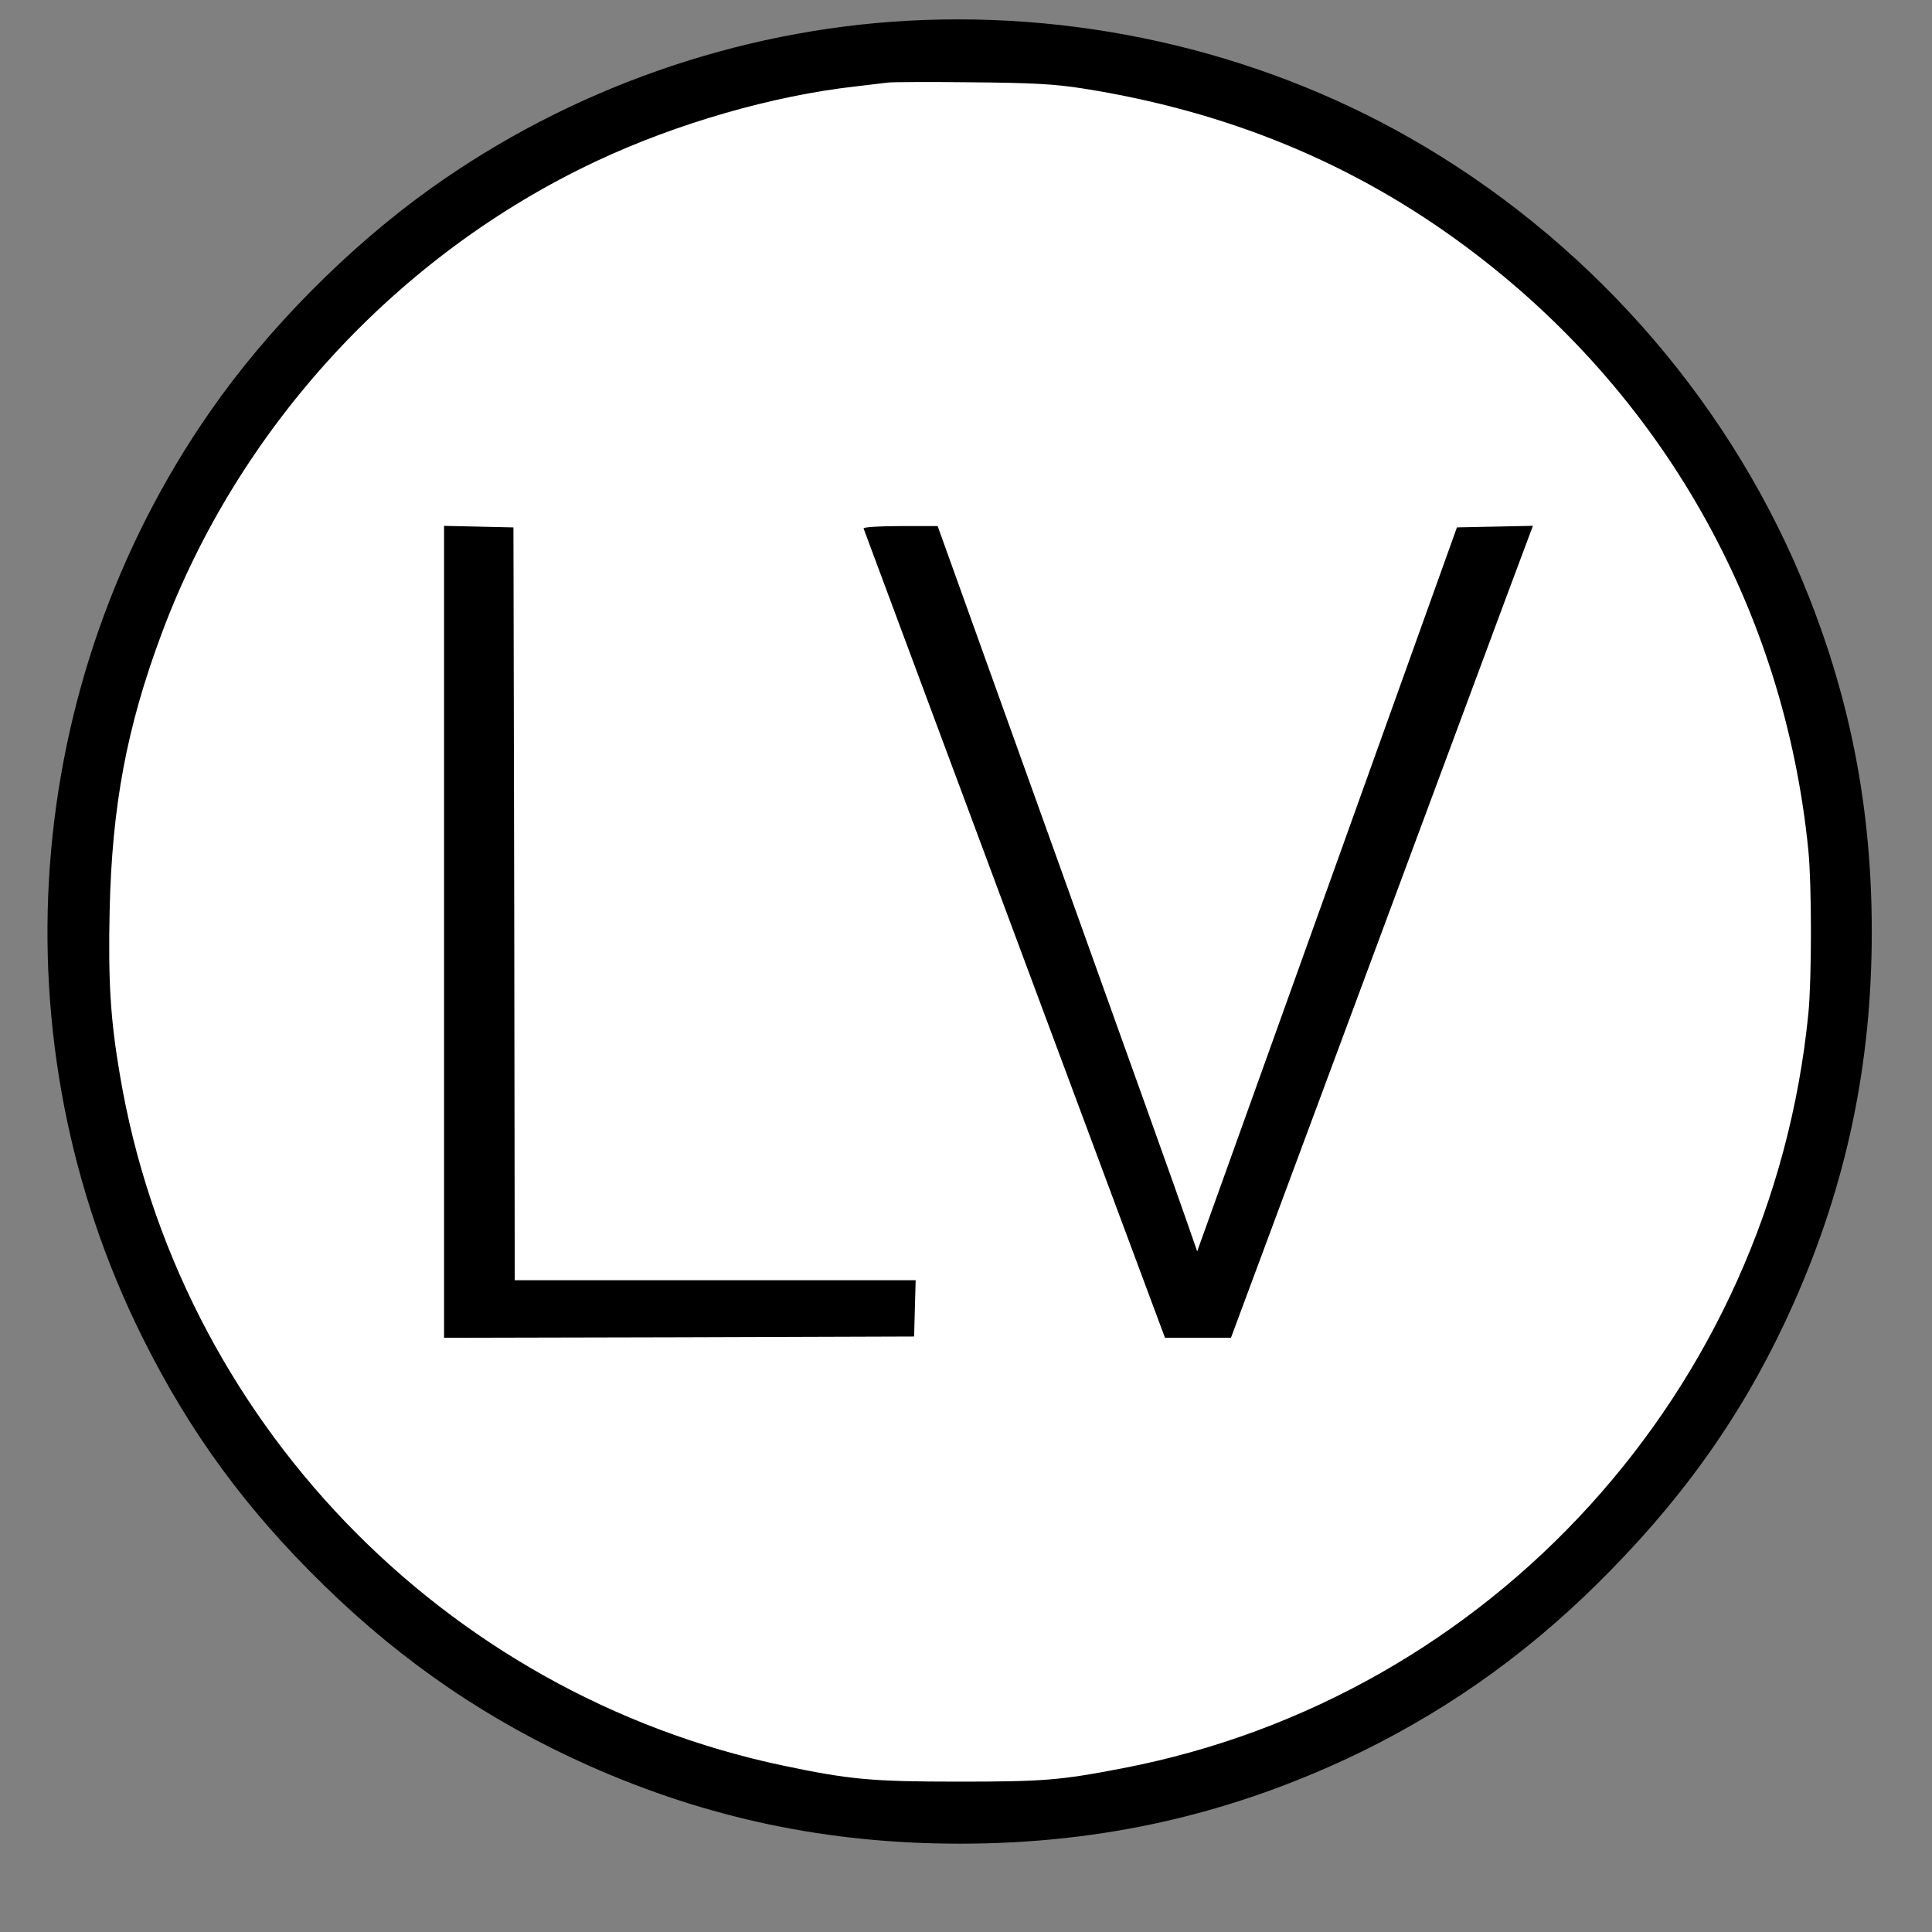
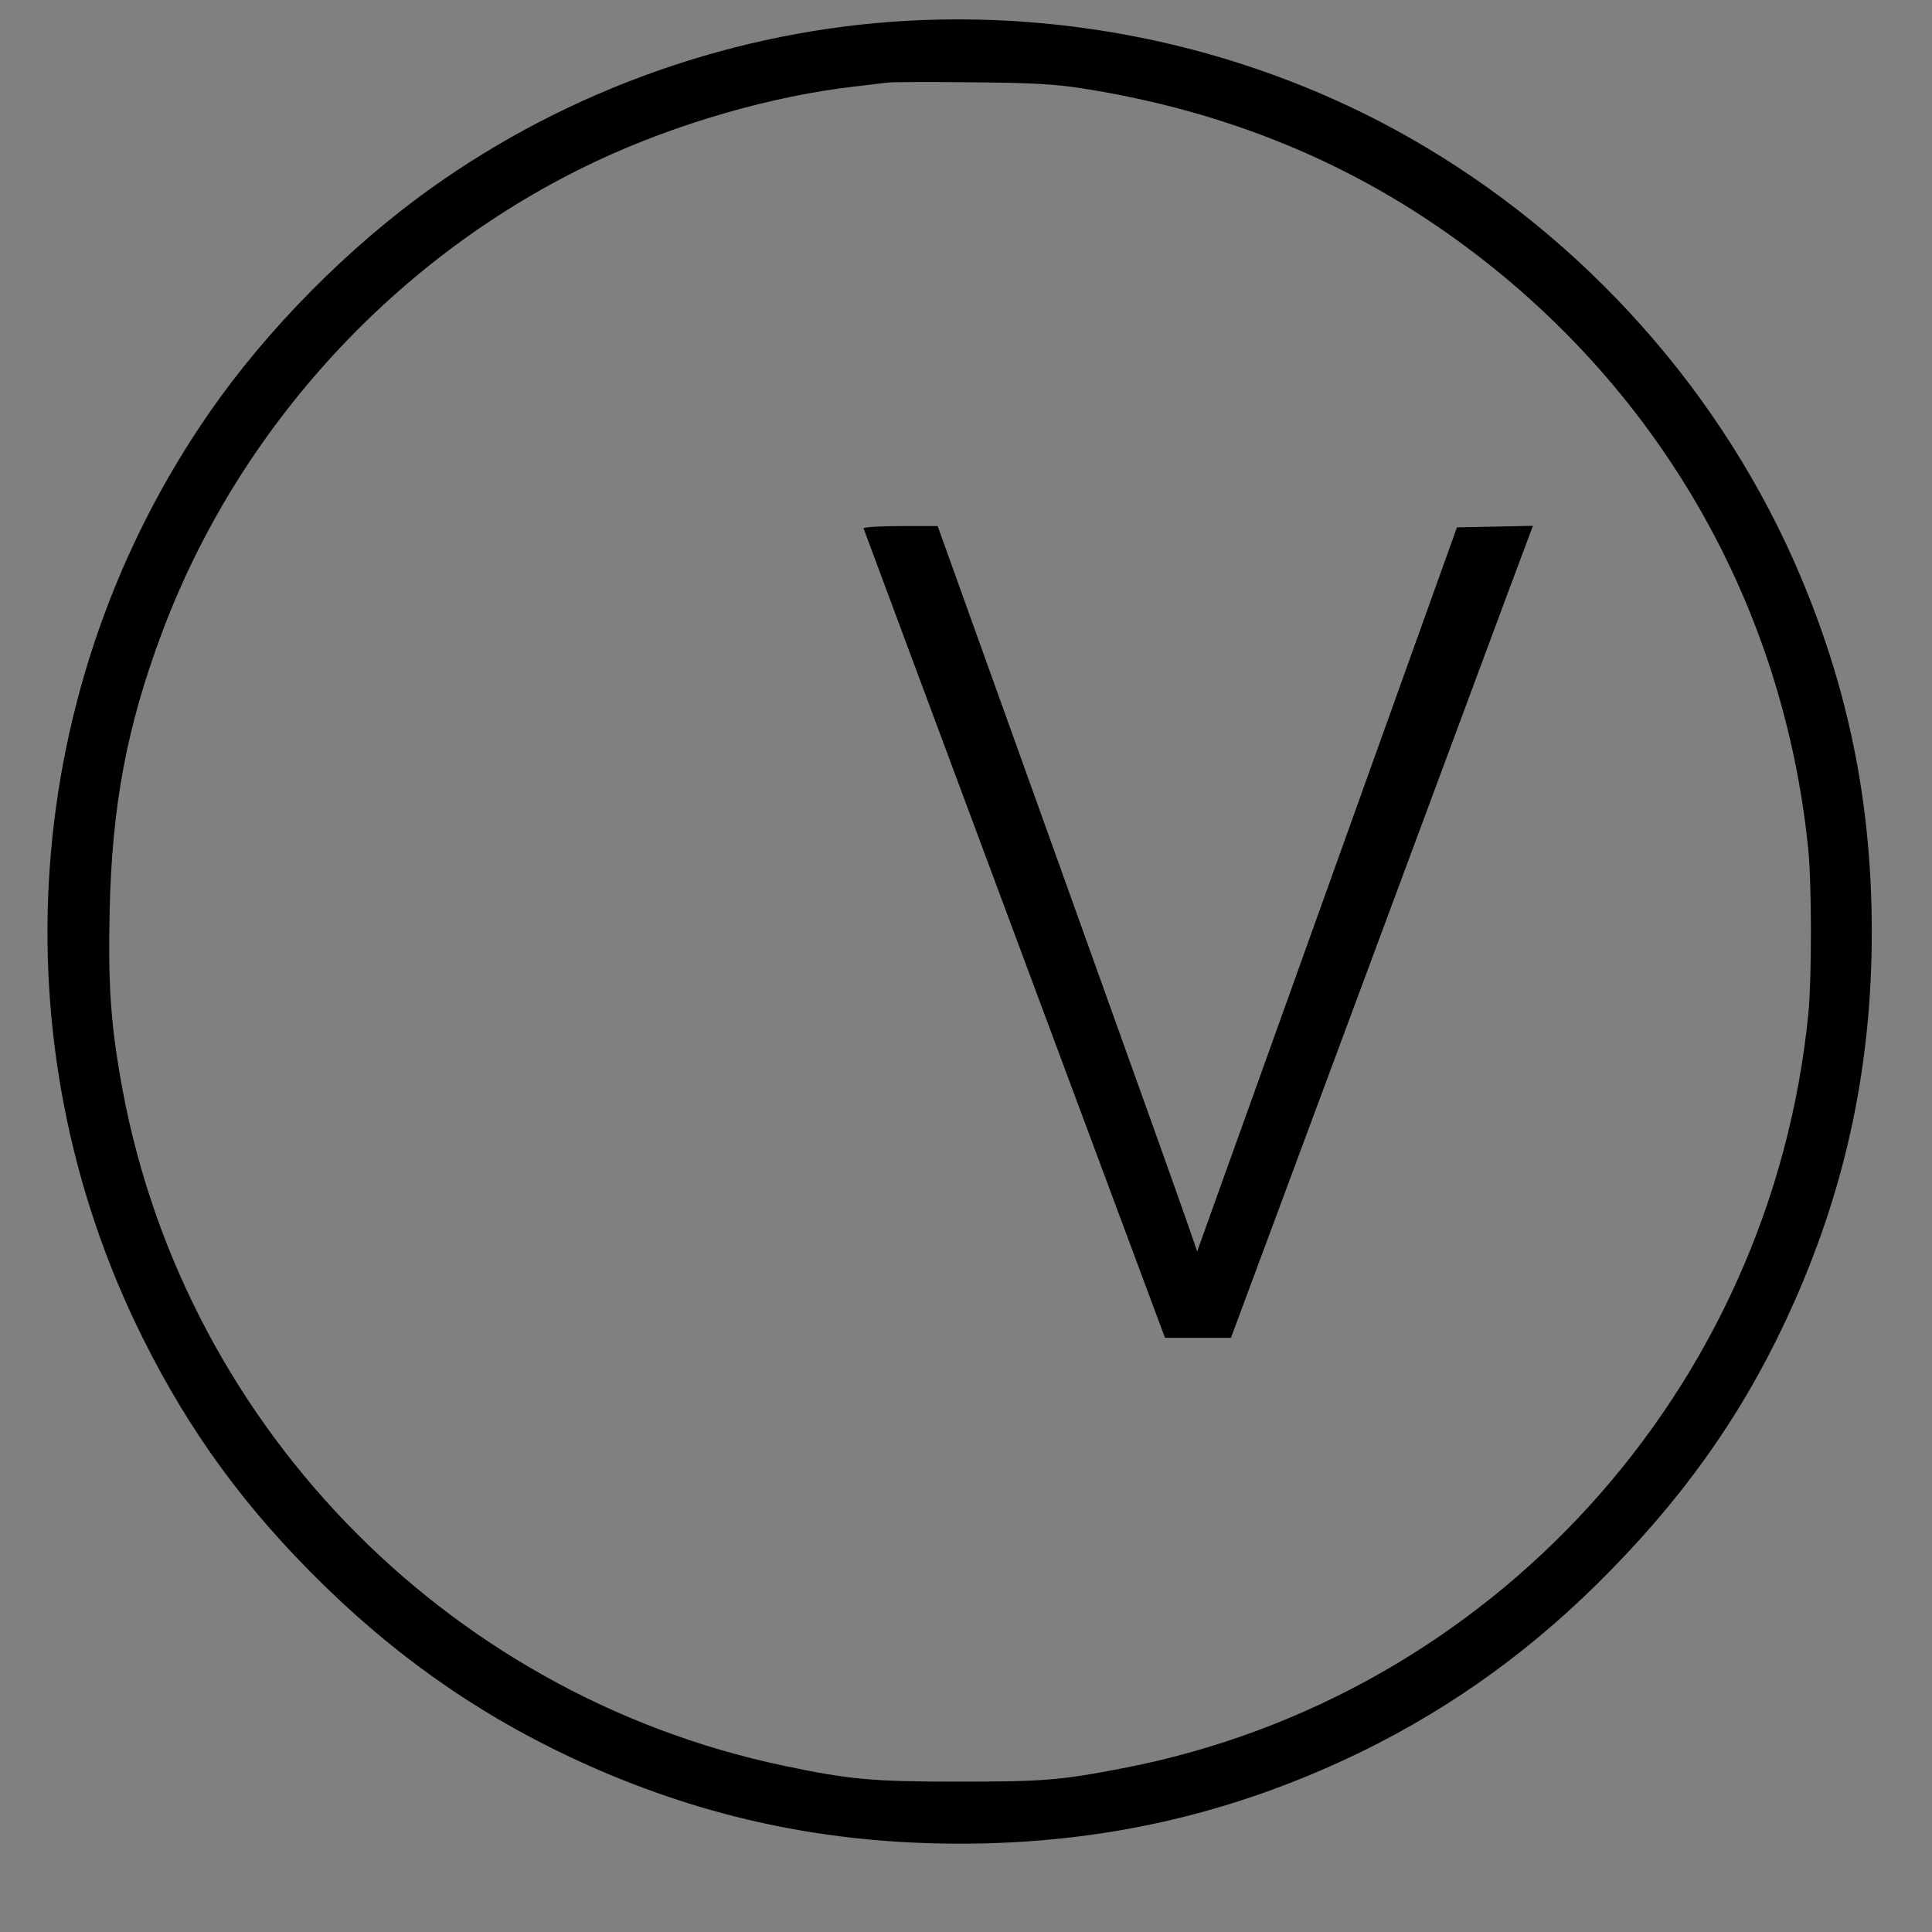
<svg xmlns="http://www.w3.org/2000/svg" version="1.1" id="Calque_1" x="0px" y="0px" viewBox="0 0 700 700" style="enable-background:new 0 0 700 700;" xml:space="preserve">
  <rect x="0" y="0" width="700" height="700" fill="#808080" stroke="none" />
  <style type="text/css">
	.st0{fill:#FFFFFF;}
</style>
-   <ellipse class="st0" cx="347.7" cy="337.5" rx="323" ry="323.8" />
  <g transform="translate(0,700) scale(0.1,-0.1)">
    <path d="M3288.3,6924.8c-617.7-34.2-1224.9-247.6-1729.7-609.1c-297-212.5-590.2-508.5-797-806.4   C74.7,4521.8-19.3,3226.8,517.8,2151c170.8-342.5,373.8-619.5,655.6-894.6c288.4-281.8,601.5-494.3,962.1-654.6   C2565.3,411.1,2999.8,320,3478,320c519,0,992.4,108.2,1454.5,333c336.8,165.1,630,377.6,903.3,657.4   c290.3,296,501.9,604.3,664.2,970.5c190.7,429.8,281.8,864.3,281.8,1342.4c0,435.4-74,828.2-231.5,1223.8   c-265.7,670.7-761.9,1249.4-1389,1622.3C4605.2,6800.6,3945.8,6960.9,3288.3,6924.8z M3919.2,6680.1   c527.5-82.5,987.7-272.3,1394.7-575.9c709.7-528.4,1150.9-1309.2,1238.2-2185.8c12.3-126.2,12.3-463.9,0-590.1   c-134.7-1363.3-1148.1-2478-2484.9-2735.1c-225.8-43.6-286.5-48.4-594-48.4c-314.1,0-395.7,7.6-634.7,57.9   C1603.2,862.7,643,1862.6,434.3,3106.3c-34.2,199.2-42.7,339.6-37,595.8c8.5,376.6,61.7,663.1,187.9,1000.9   c278,747.6,854.9,1374.7,1576,1713.3c290.3,136.6,640.4,237.2,937.4,270.4c49.3,5.7,103.4,12.3,118.6,14.2   c16.1,1.9,152.8,2.8,303.6,0.9C3739.9,6700,3821.5,6695.3,3919.2,6680.1z" />
-     <path d="M1608.9,3623.4V2152.9l852,1.9l851.1,2.8l2.8,102.5l2.8,101.5h-726.8h-725.8l-1.9,1364.2l-2.8,1363.3l-125.2,2.8   l-126.2,2.8L1608.9,3623.4L1608.9,3623.4z" />
    <path d="M3128.9,5085.3c1.9-4.7,247.6-666,547.5-1470.5l544.6-1461.9h119.5H4460l450.7,1212.4c247.6,666,493.4,1328.2,546.5,1470.5   l96.8,259l-137.6-2.8l-137.6-2.8l-470.6-1312L4337.6,2466l-34.2,98.7c-18,54.1-229.6,645.1-469.7,1313.9l-436.4,1215.3h-135.7   C3186.7,5093.9,3127,5090.1,3128.9,5085.3z" />
  </g>
</svg>